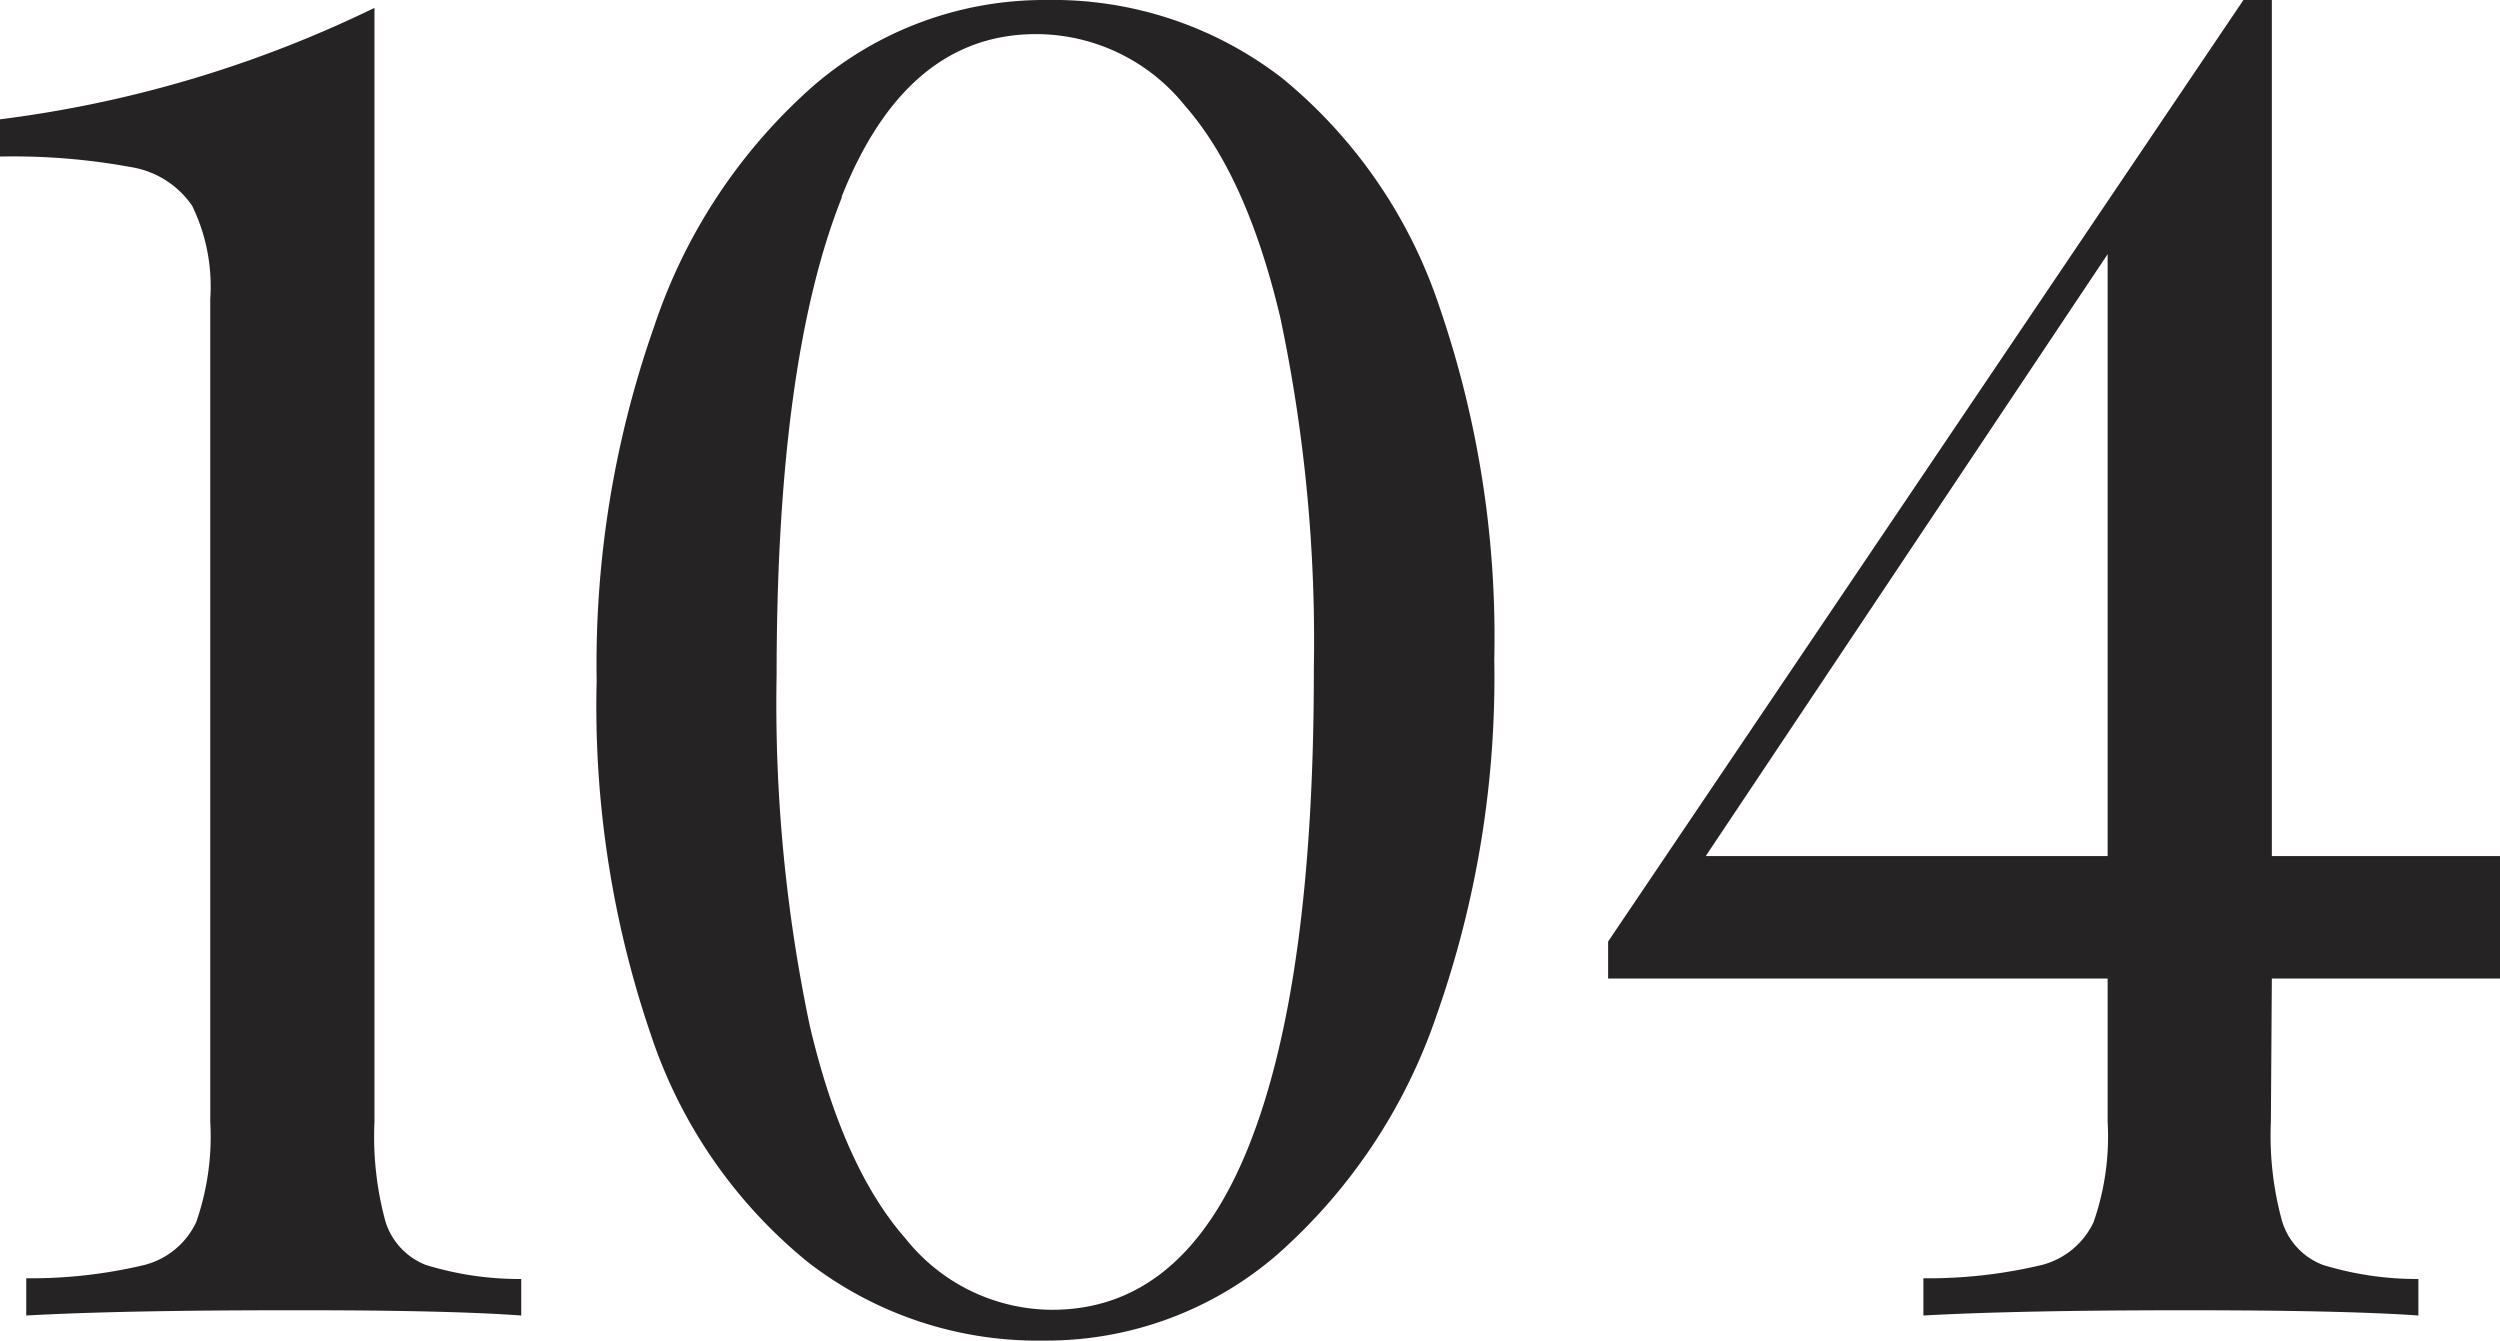
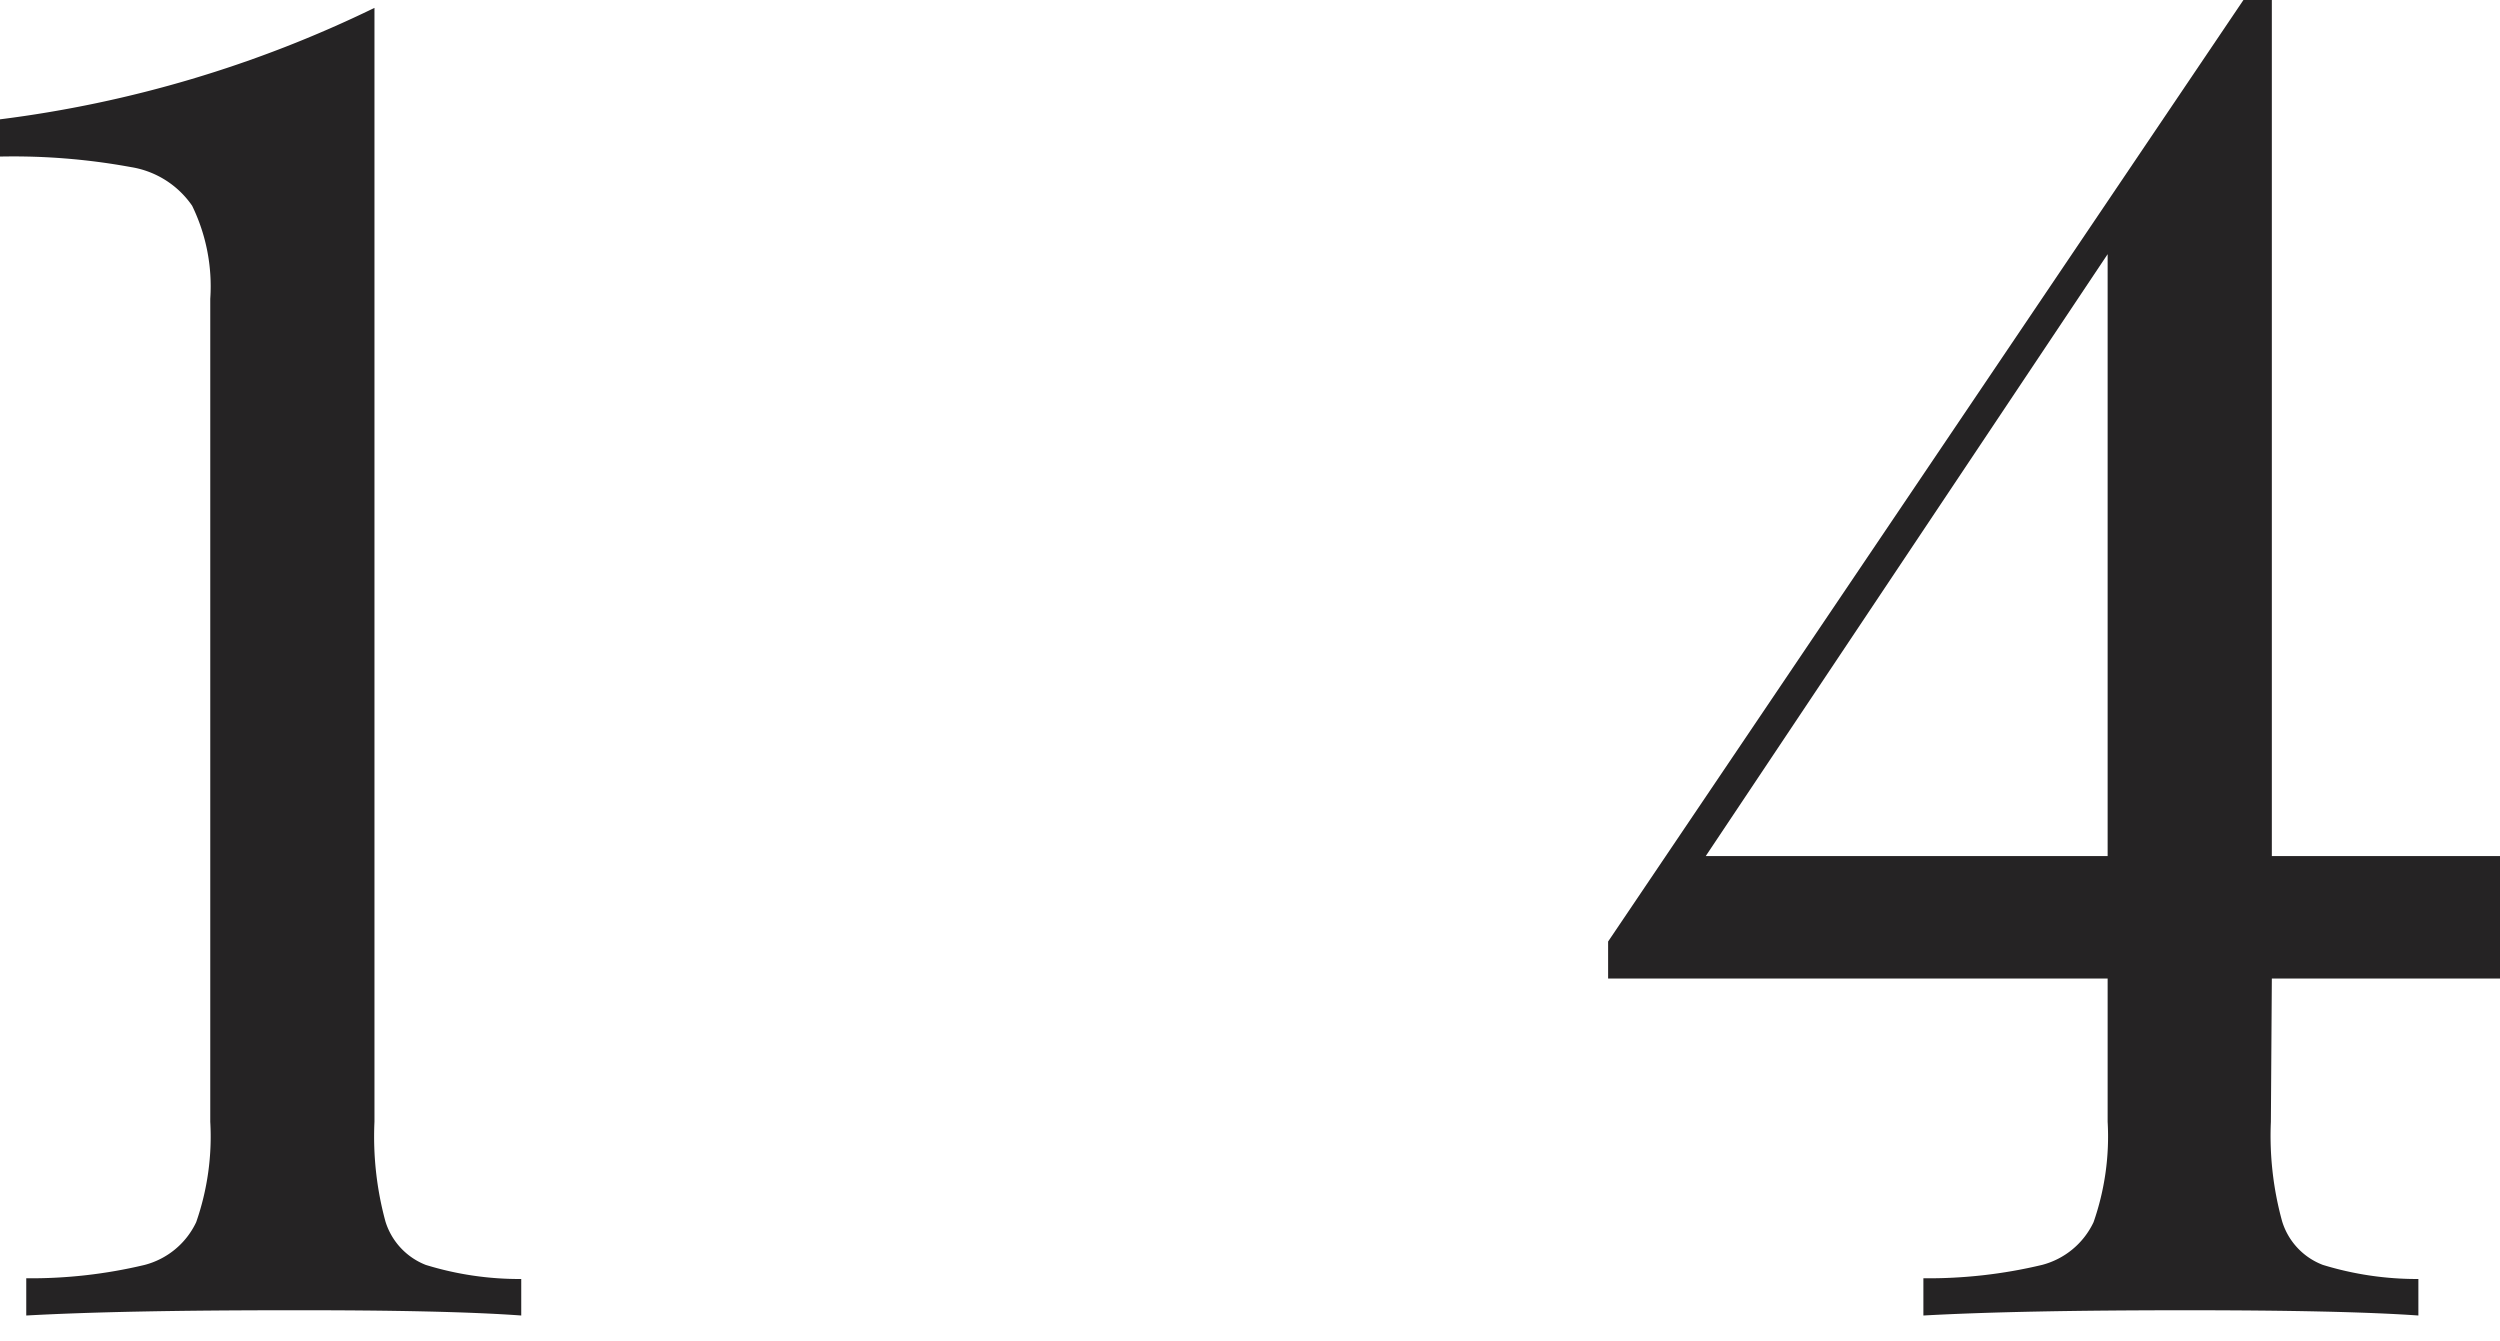
<svg xmlns="http://www.w3.org/2000/svg" viewBox="0 0 104.75 56.17">
  <defs>
    <style>.cls-1{fill:#252324;}</style>
  </defs>
  <g id="Layer_2" data-name="Layer 2">
    <g id="Layer_1-2" data-name="Layer 1">
      <path class="cls-1" d="M16.15,51.18A2.86,2.86,0,0,0,17.84,53a13.29,13.29,0,0,0,4,.59v1.53q-3.15-.23-9.74-.22c-4.63,0-8.29.07-11,.22V53.56A20.48,20.48,0,0,0,6.06,53a3.31,3.31,0,0,0,2.16-1.79A10.89,10.89,0,0,0,8.81,47V12.52a7.71,7.71,0,0,0-.76-3.9A3.85,3.85,0,0,0,5.48,7,27.22,27.22,0,0,0,0,6.56V5A50.11,50.11,0,0,0,15.69.33V47A13.54,13.54,0,0,0,16.15,51.18Z" />
-       <path class="cls-1" d="M53.73,3.28a20.9,20.9,0,0,1,6.56,9.51,42.57,42.57,0,0,1,2.32,14.85A42.53,42.53,0,0,1,60.2,42.52a23.42,23.42,0,0,1-6.71,10.07,14.79,14.79,0,0,1-9.73,3.58,15.73,15.73,0,0,1-9.9-3.28,20.65,20.65,0,0,1-6.58-9.51A42.56,42.56,0,0,1,25,28.53a42.6,42.6,0,0,1,2.42-14.88A23.19,23.19,0,0,1,34.1,3.58,14.81,14.81,0,0,1,43.84,0,15.7,15.7,0,0,1,53.73,3.28Zm-18.46,5q-2.73,6.86-2.73,20a65.57,65.57,0,0,0,1.39,14.7q1.4,5.94,4,8.9a7.88,7.88,0,0,0,6.15,3q5.5,0,8.24-6.85t2.73-20a65.5,65.5,0,0,0-1.4-14.7q-1.4-5.94-4-8.9a8,8,0,0,0-6.16-3Q38,1.38,35.27,8.23Z" />
      <path class="cls-1" d="M95.15,47a13.47,13.47,0,0,0,.47,4.17A2.84,2.84,0,0,0,97.33,53a13.42,13.42,0,0,0,4,.59v1.53c-2.13-.15-5.37-.22-9.74-.22-4.63,0-8.29.07-11,.22V53.56A20.48,20.48,0,0,0,85.56,53a3.31,3.31,0,0,0,2.16-1.79A10.89,10.89,0,0,0,88.31,47V41H67.38V39.45L94,0h1.19V35.87h9.6V41h-9.6ZM88.31,10.65,71.47,35.87H88.31Z" />
    </g>
  </g>
</svg>